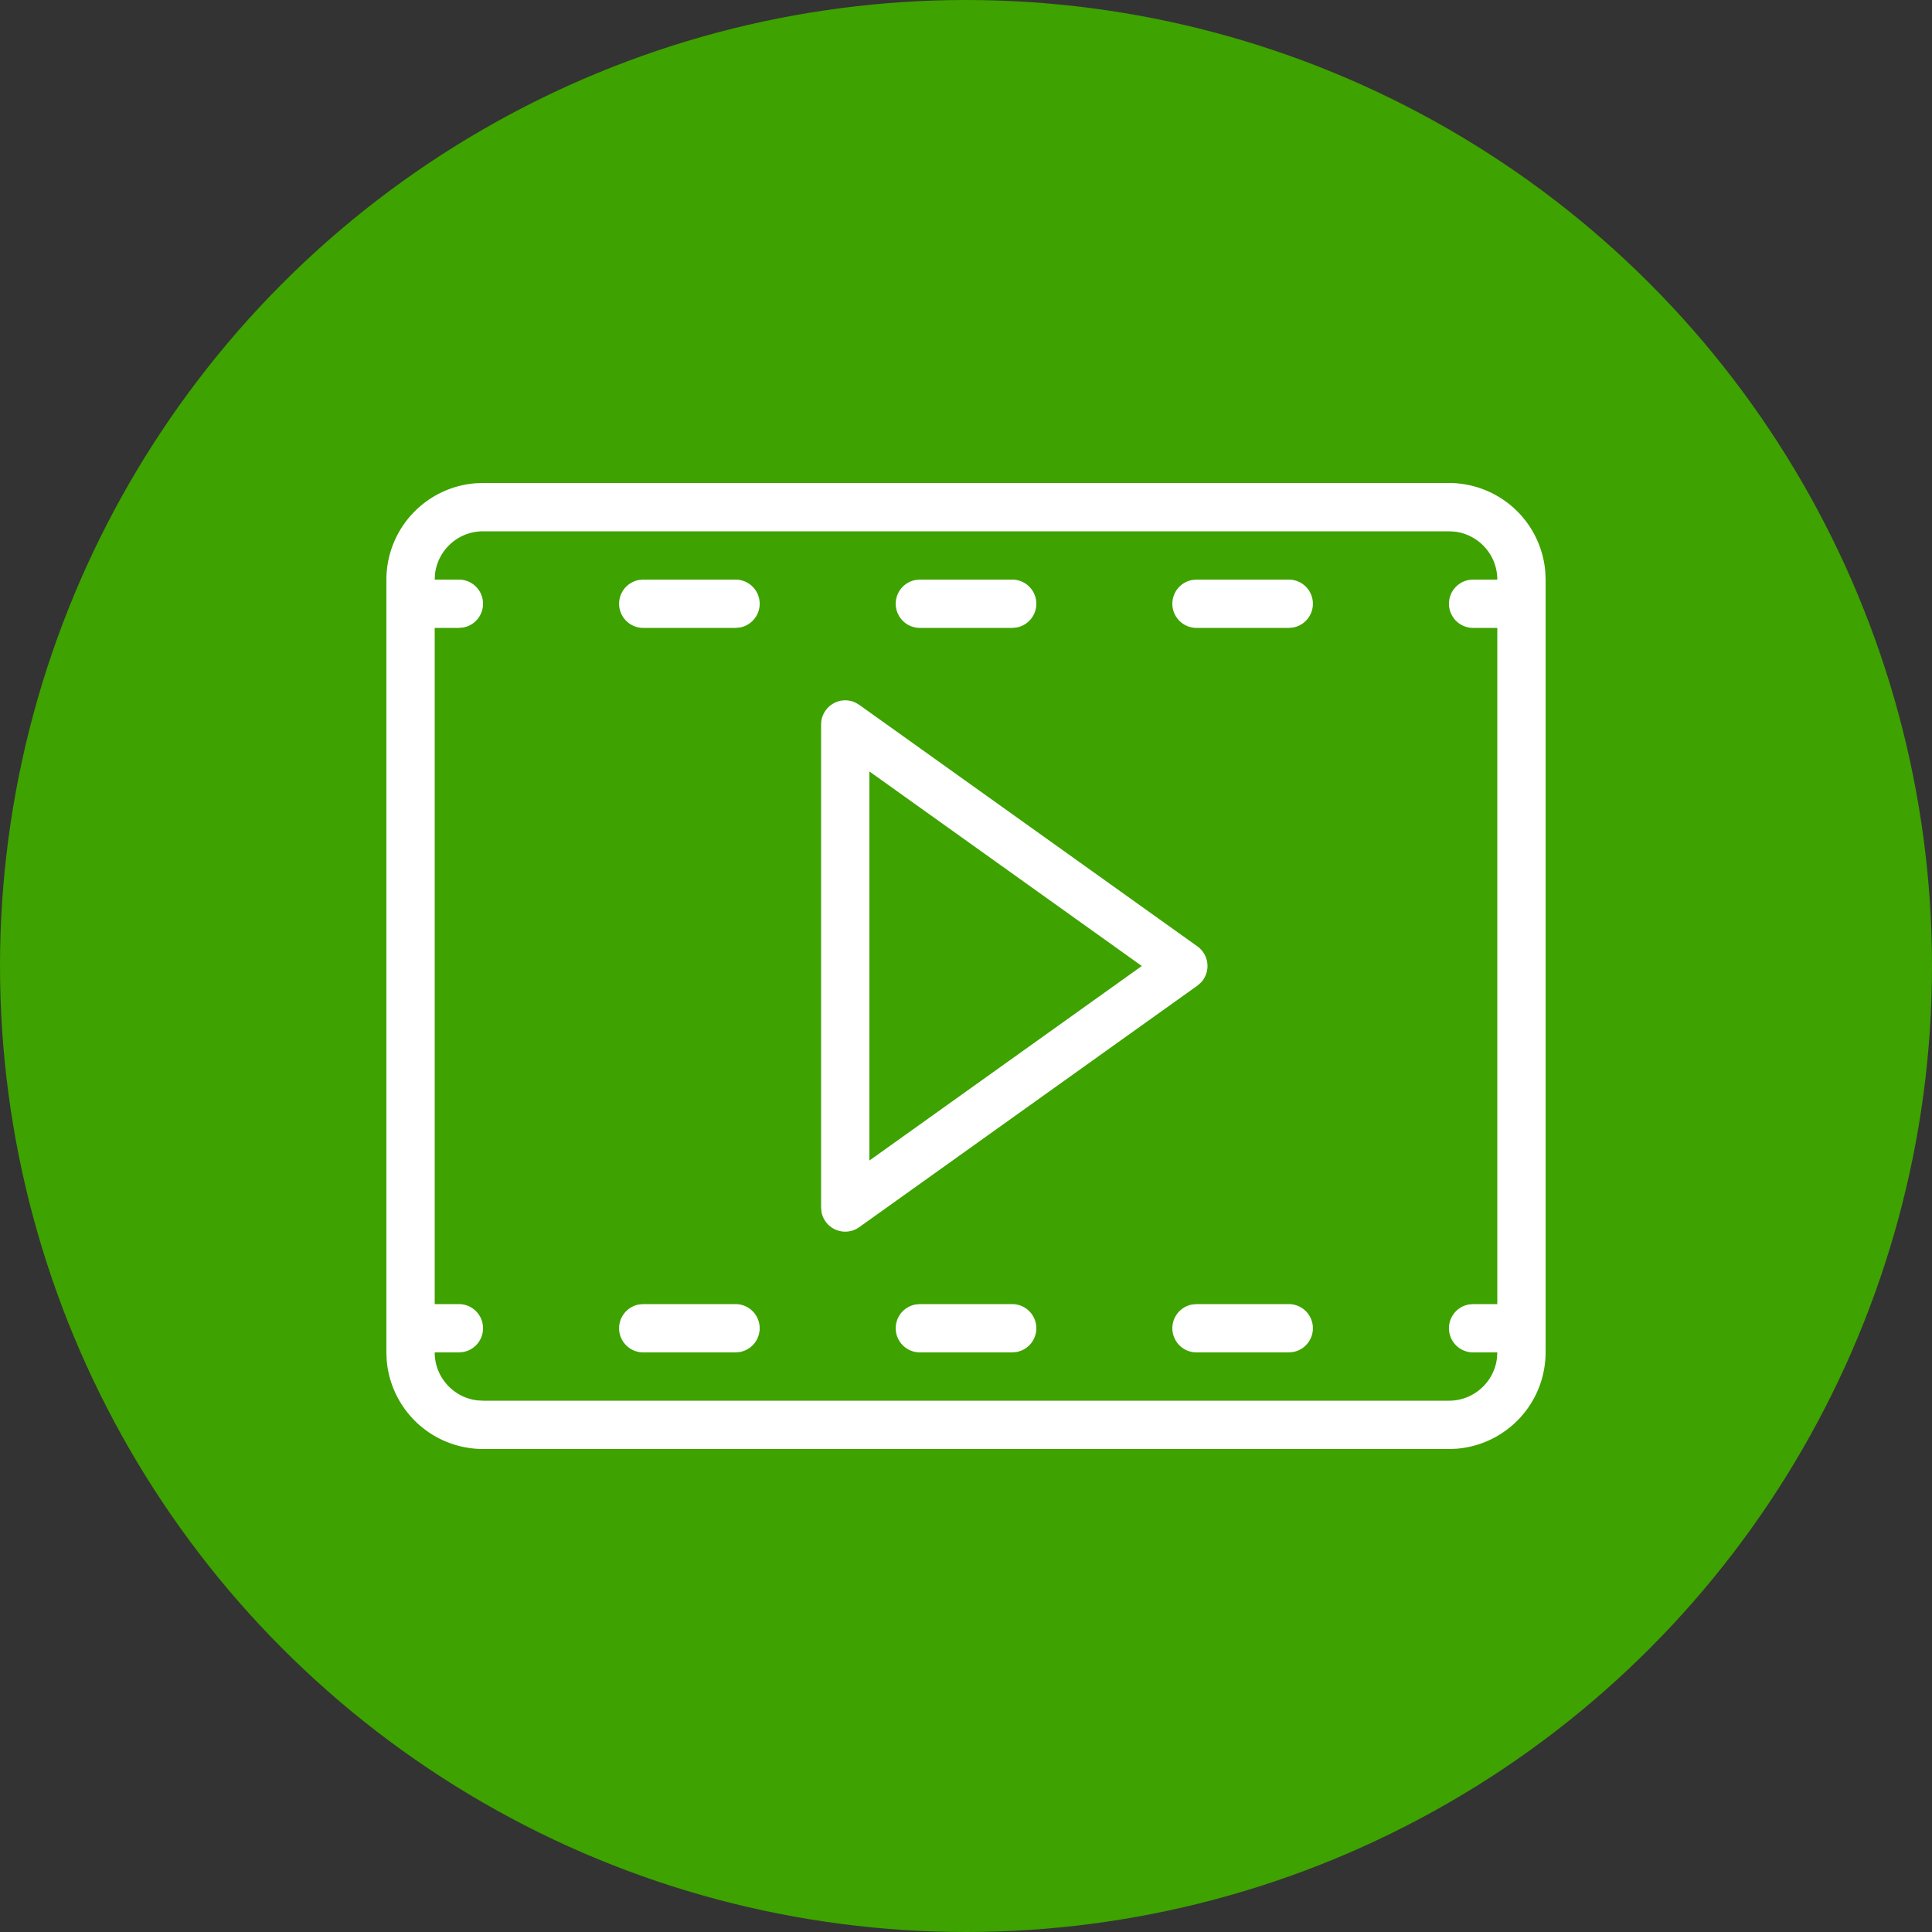
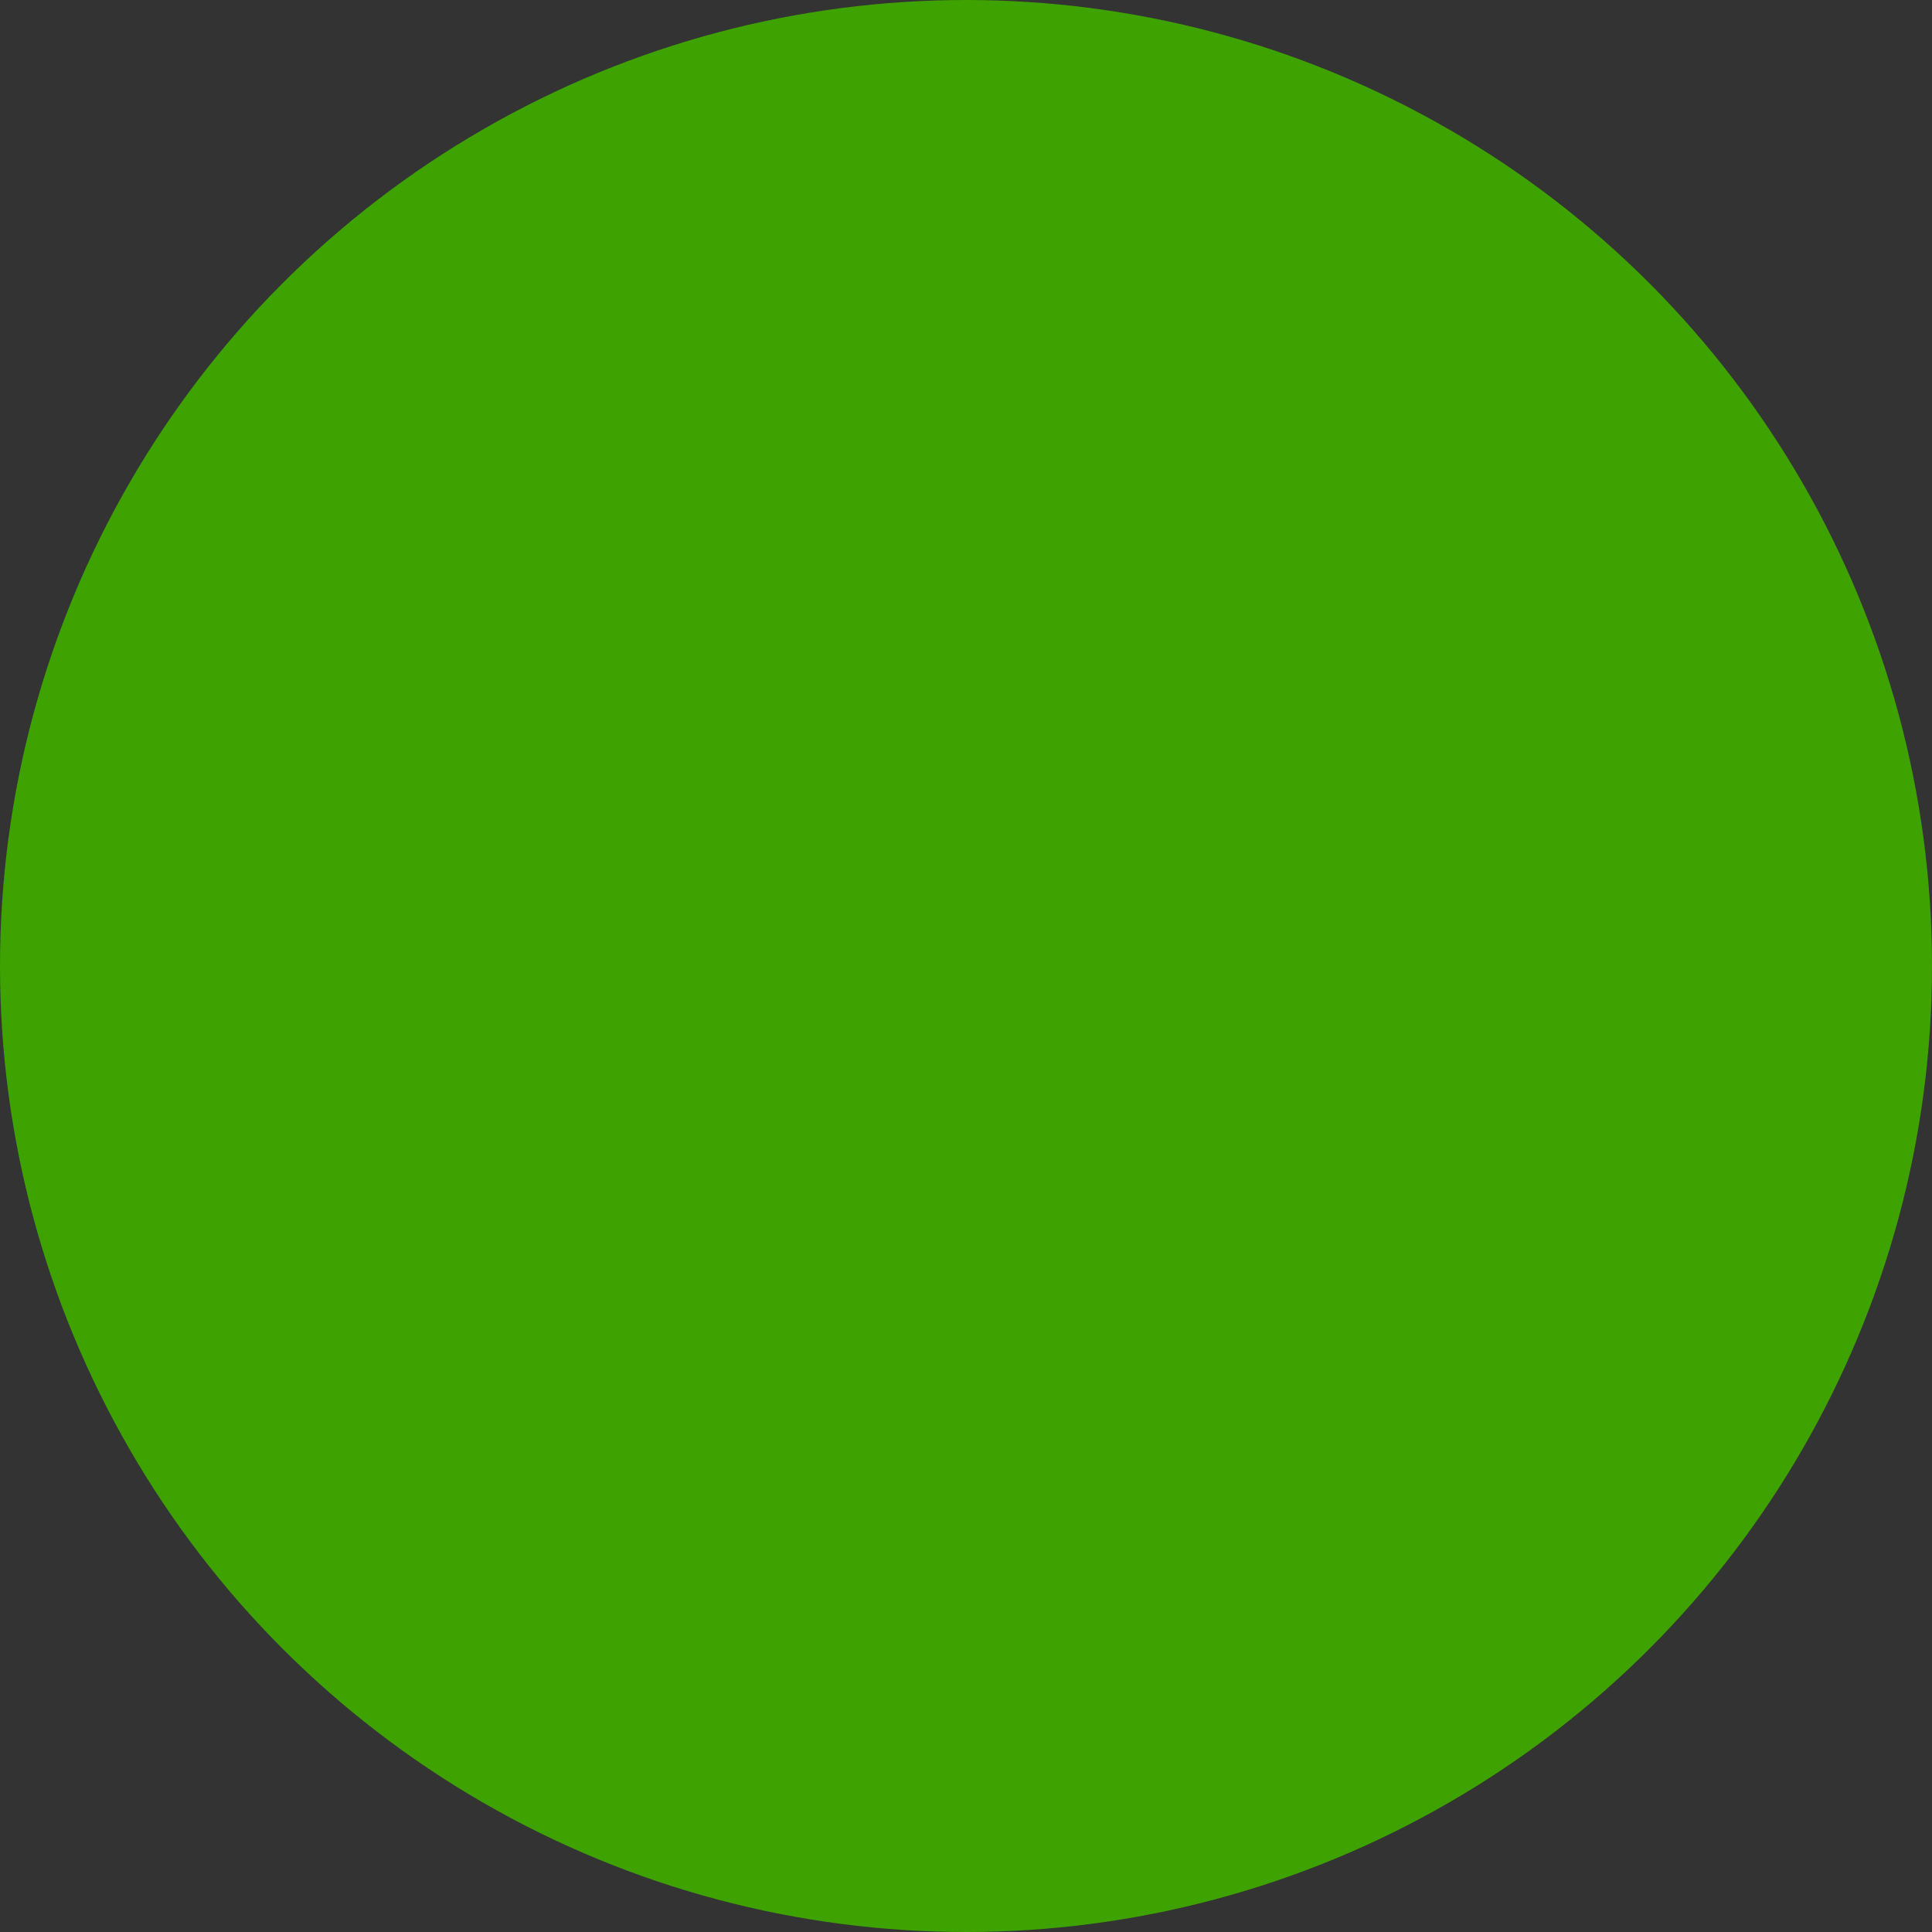
<svg xmlns="http://www.w3.org/2000/svg" width="60" height="60" viewBox="0 0 60 60">
  <rect x="0" y="0" width="60" height="60" fill="#333333" stroke="none" />
  <g fill="none" fill-rule="evenodd">
    <circle cx="30" cy="30" r="30" fill="#3EA200" />
-     <path d="M45 15a3.004 3.004 0 0 1 2.992 2.776L48 18v24a3.004 3.004 0 0 1-2.776 2.992L45 45H15a3.004 3.004 0 0 1-2.992-2.776L12 42V18a3.004 3.004 0 0 1 2.776-2.992L15 15h30zm0 1.5H15c-.769 0-1.403.58-1.49 1.325L13.5 18h.75a.75.75 0 0 1 .135 1.488l-.135.012h-.75v21h.75a.75.75 0 0 1 .135 1.488L14.25 42h-.75c0 .768.58 1.403 1.325 1.49l.175.01h30c.769 0 1.403-.58 1.49-1.325L46.5 42h-.75a.75.75 0 0 1-.135-1.488l.135-.012h.75v-21h-.75a.75.75 0 0 1-.135-1.488L45.75 18h.75c0-.768-.58-1.403-1.325-1.49L45 16.5zm-22.159 24a.75.75 0 0 1 .135 1.488l-.135.012h-2.863a.75.75 0 0 1-.135-1.488l.135-.012h2.863zm8.592 0a.75.75 0 0 1 .135 1.488l-.135.012h-2.864a.75.75 0 0 1-.135-1.488l.135-.012h2.864zm8.59 0a.75.75 0 0 1 .134 1.488l-.135.012H37.16a.75.75 0 0 1-.135-1.488l.135-.012h2.863zM25.906 21.833a.742.742 0 0 1 .66-.013l.12.07 10.5 7.5a.75.75 0 0 1 .108 1.126l-.108.094-10.5 7.5a.75.75 0 0 1-1.174-.472L25.5 37.5v-15c0-.281.157-.538.407-.667zM27 23.958v12.084L35.46 30 27 23.958zM22.841 18a.75.75 0 0 1 .135 1.488l-.135.012h-2.863a.75.75 0 0 1-.135-1.488l.135-.012h2.863zm8.592 0a.75.75 0 0 1 .135 1.488l-.135.012h-2.864a.75.75 0 0 1-.135-1.488l.135-.012h2.864zm8.59 0a.75.75 0 0 1 .134 1.488l-.135.012H37.16a.75.75 0 0 1-.135-1.488l.135-.012h2.863z" fill="#FFF" />
  </g>
</svg>